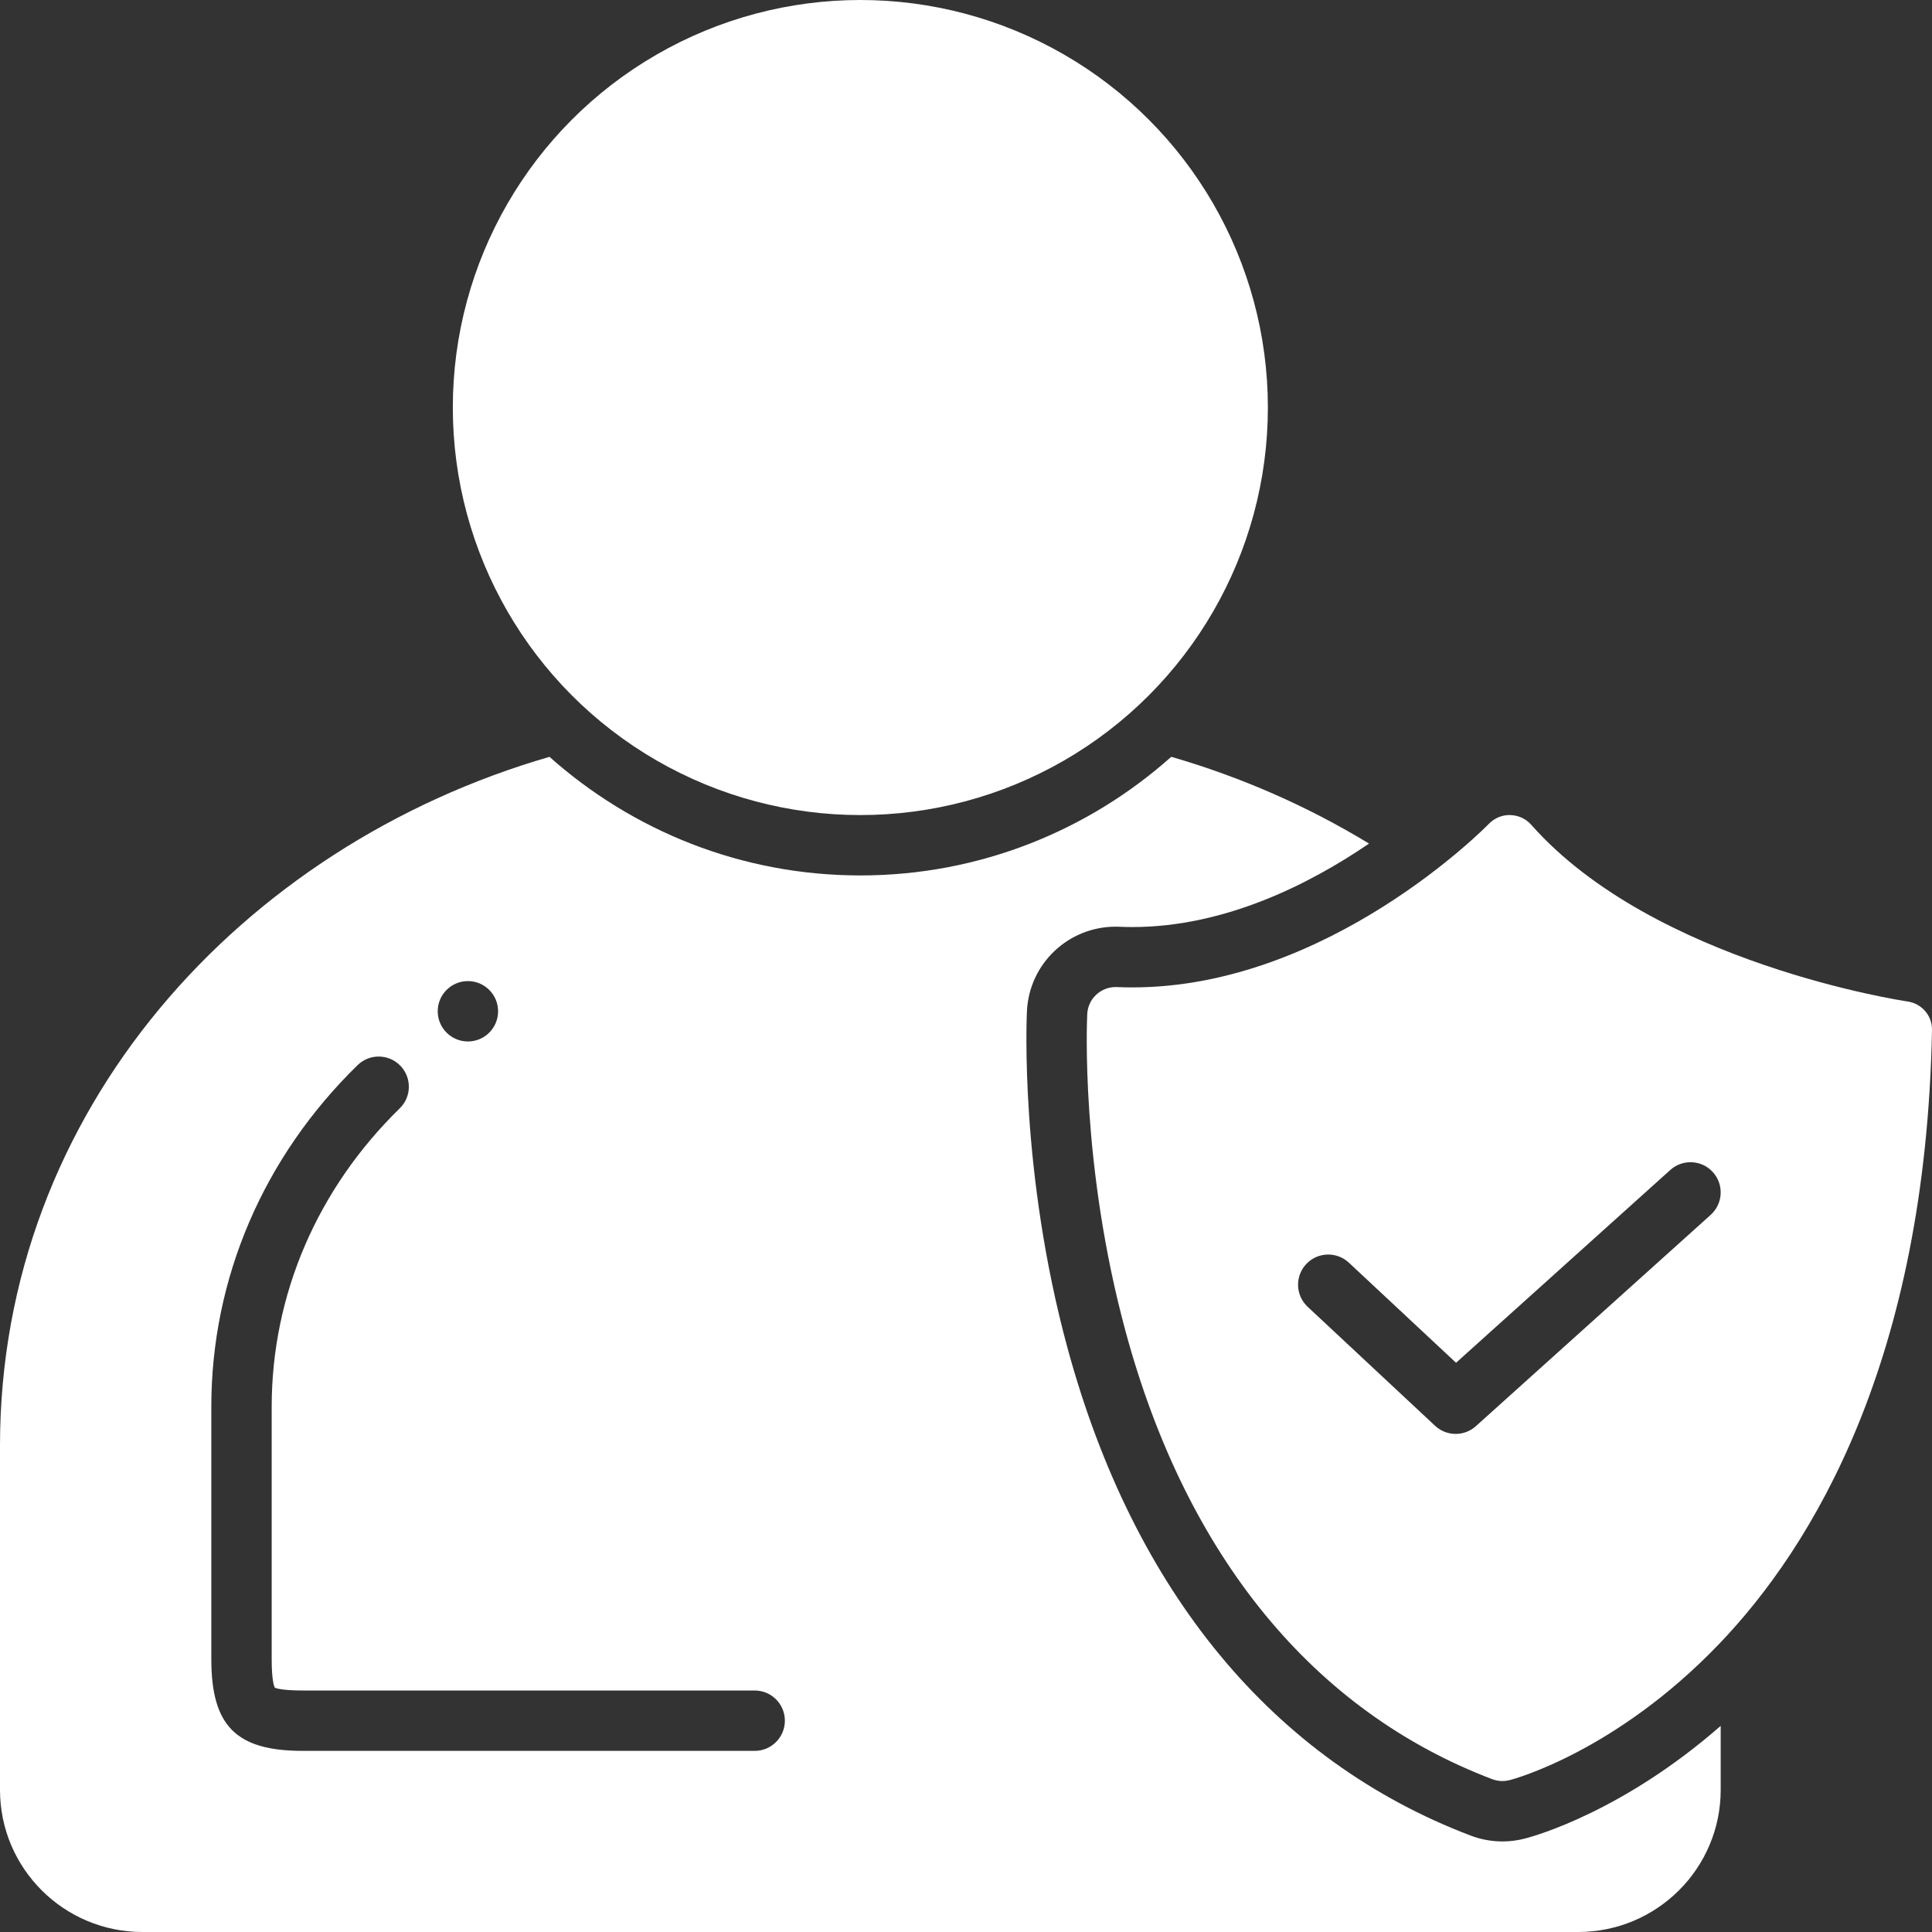
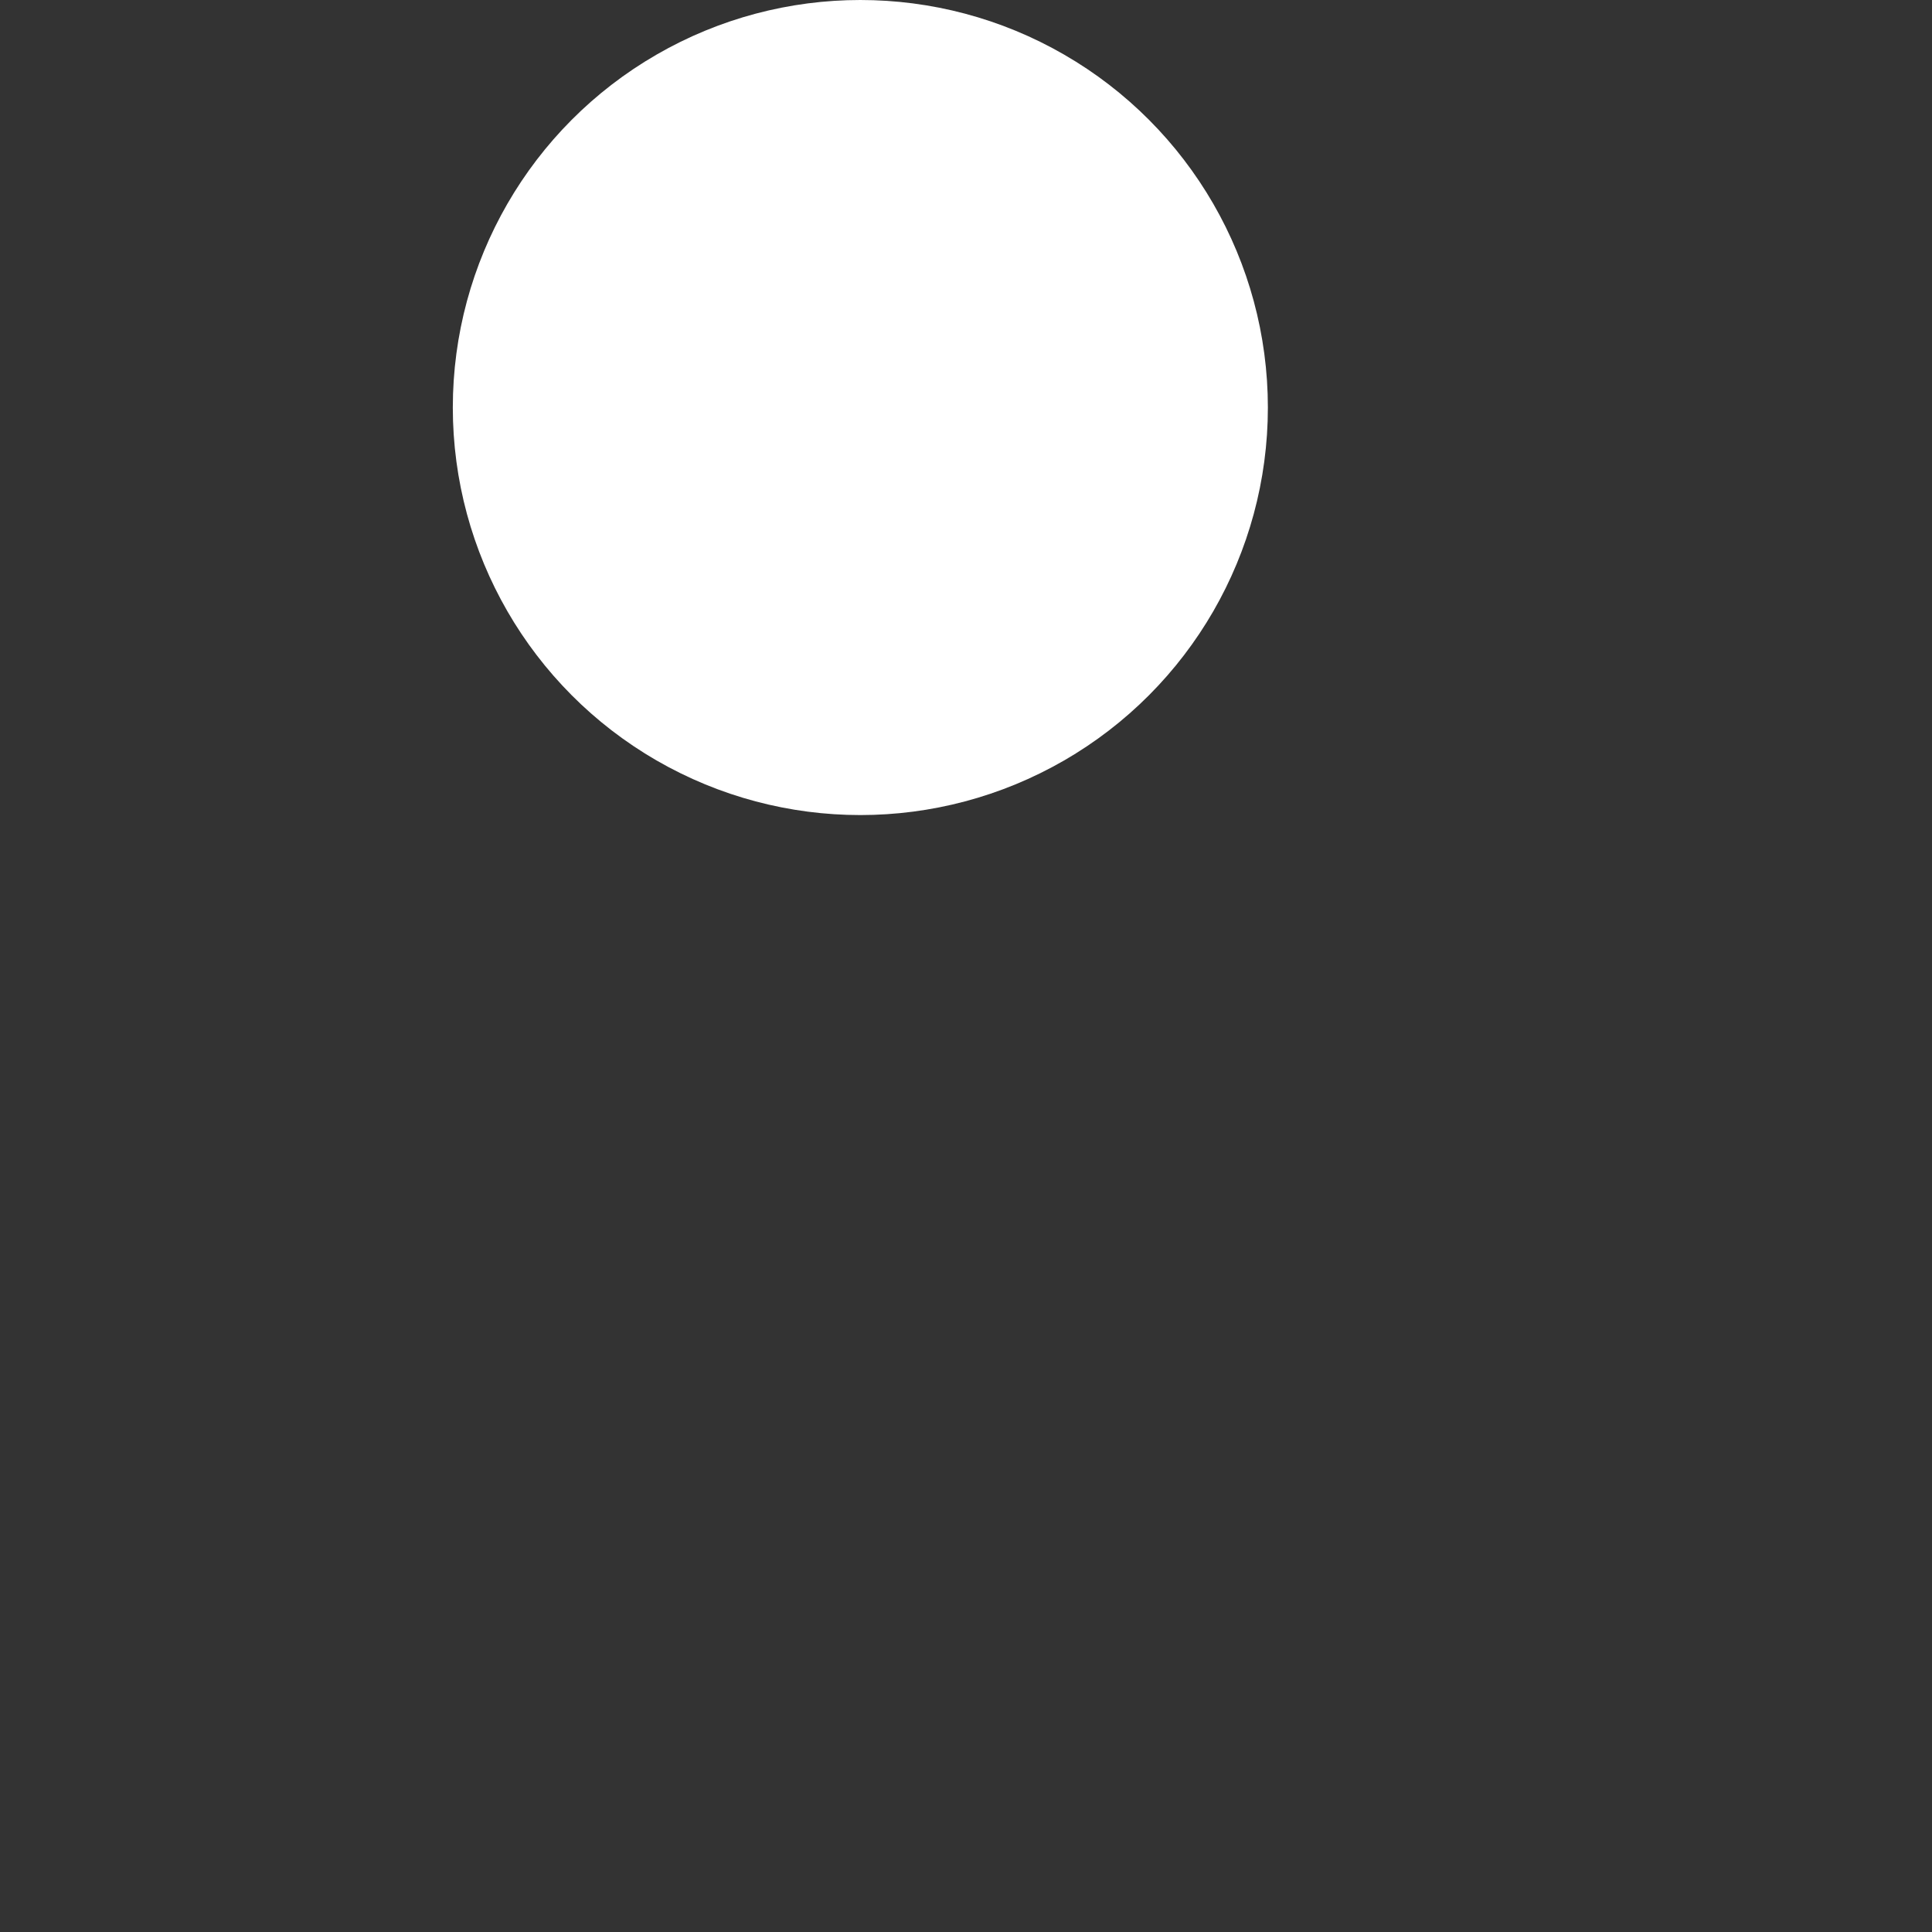
<svg xmlns="http://www.w3.org/2000/svg" fill="#ffffff" height="128" preserveAspectRatio="xMidYMid meet" version="1" viewBox="0.0 0.0 128.0 128.0" width="128" zoomAndPan="magnify">
  <rect x="0.0" y="0.0" width="128.0" height="128.0" fill="#333333" stroke="none" />
  <g id="change1_1">
    <circle cx="57" cy="27" fill="inherit" r="27" />
  </g>
  <g id="change1_2">
-     <path d="M74.01,65.397c-0.032-0.002-0.063-0.003-0.094-0.003 c-0.998,0-1.833,0.785-1.883,1.782c-0.02,0.404-0.455,10.021,2.553,21.084 c4.042,14.873,12.436,25.113,24.274,29.614c0.218,0.083,0.45,0.125,0.682,0.125 c0.163,0,0.325-0.021,0.484-0.062c0.284-0.074,7.044-1.896,13.879-9.031 c6.199-6.471,13.676-18.78,14.095-40.667c0.019-0.943-0.677-1.753-1.623-1.889 c-0.167-0.023-16.791-2.504-24.932-11.71c-0.351-0.397-0.855-0.628-1.389-0.64 c-0.021-0.001-0.043-0.001-0.064-0.001c-0.501,0-0.999,0.217-1.352,0.583 c-0.104,0.108-10.584,10.836-23.616,10.836 C74.687,65.419,74.35,65.412,74.01,65.397z M86.538,83.751 c0.753-0.807,2.019-0.851,2.827-0.097l7.102,6.633l14.195-12.774 c0.821-0.739,2.086-0.672,2.825,0.149c0.739,0.821,0.672,2.086-0.149,2.825 l-15.558,14C97.399,94.829,96.921,95,96.442,95c-0.491,0-0.981-0.18-1.365-0.538 l-8.442-7.884C85.828,85.824,85.784,84.558,86.538,83.751z" fill="inherit" />
-   </g>
+     </g>
  <g id="change1_3">
-     <path d="M9.439,128h95.119C109.772,128,114,123.781,114,118.587v-4.243 c-6.453,5.642-12.245,7.277-12.957,7.462C100.553,121.935,100.048,122,99.541,122 c-0.722,0-1.43-0.13-2.103-0.386c-13.084-4.974-22.321-16.145-26.712-32.303 c-3.173-11.672-2.71-21.902-2.688-22.332c0.155-3.131,2.737-5.584,5.878-5.584 c0.092,0,0.184,0.002,0.266,0.006c0.283,0.012,0.562,0.018,0.842,0.018 c6.193,0,11.841-2.91,15.677-5.529c-4.051-2.466-8.465-4.407-13.103-5.749 C72.117,55.024,64.901,58,57,58c-7.9,0-15.115-2.975-20.595-7.857 C16.041,56.035,0,73.547,0,95.773v22.813C0,123.781,4.226,128,9.439,128z M31,65 c1.104,0,2,0.896,2,2s-0.896,2-2,2s-2-0.896-2-2S29.896,65,31,65z M14,93.207 c0-8.498,3.442-16.539,9.691-22.639c0.79-0.772,2.057-0.756,2.828,0.034 c0.771,0.791,0.756,2.057-0.034,2.828C21.014,78.772,18,85.795,18,93.207v16.707 c0,1.511,0.178,1.851,0.214,1.904C18.236,111.824,18.573,112,20.068,112H50 c1.104,0,2,0.896,2,2s-0.896,2-2,2H20.068C15.644,116,14,114.351,14,109.915V93.207z" fill="inherit" />
-   </g>
+     </g>
</svg>